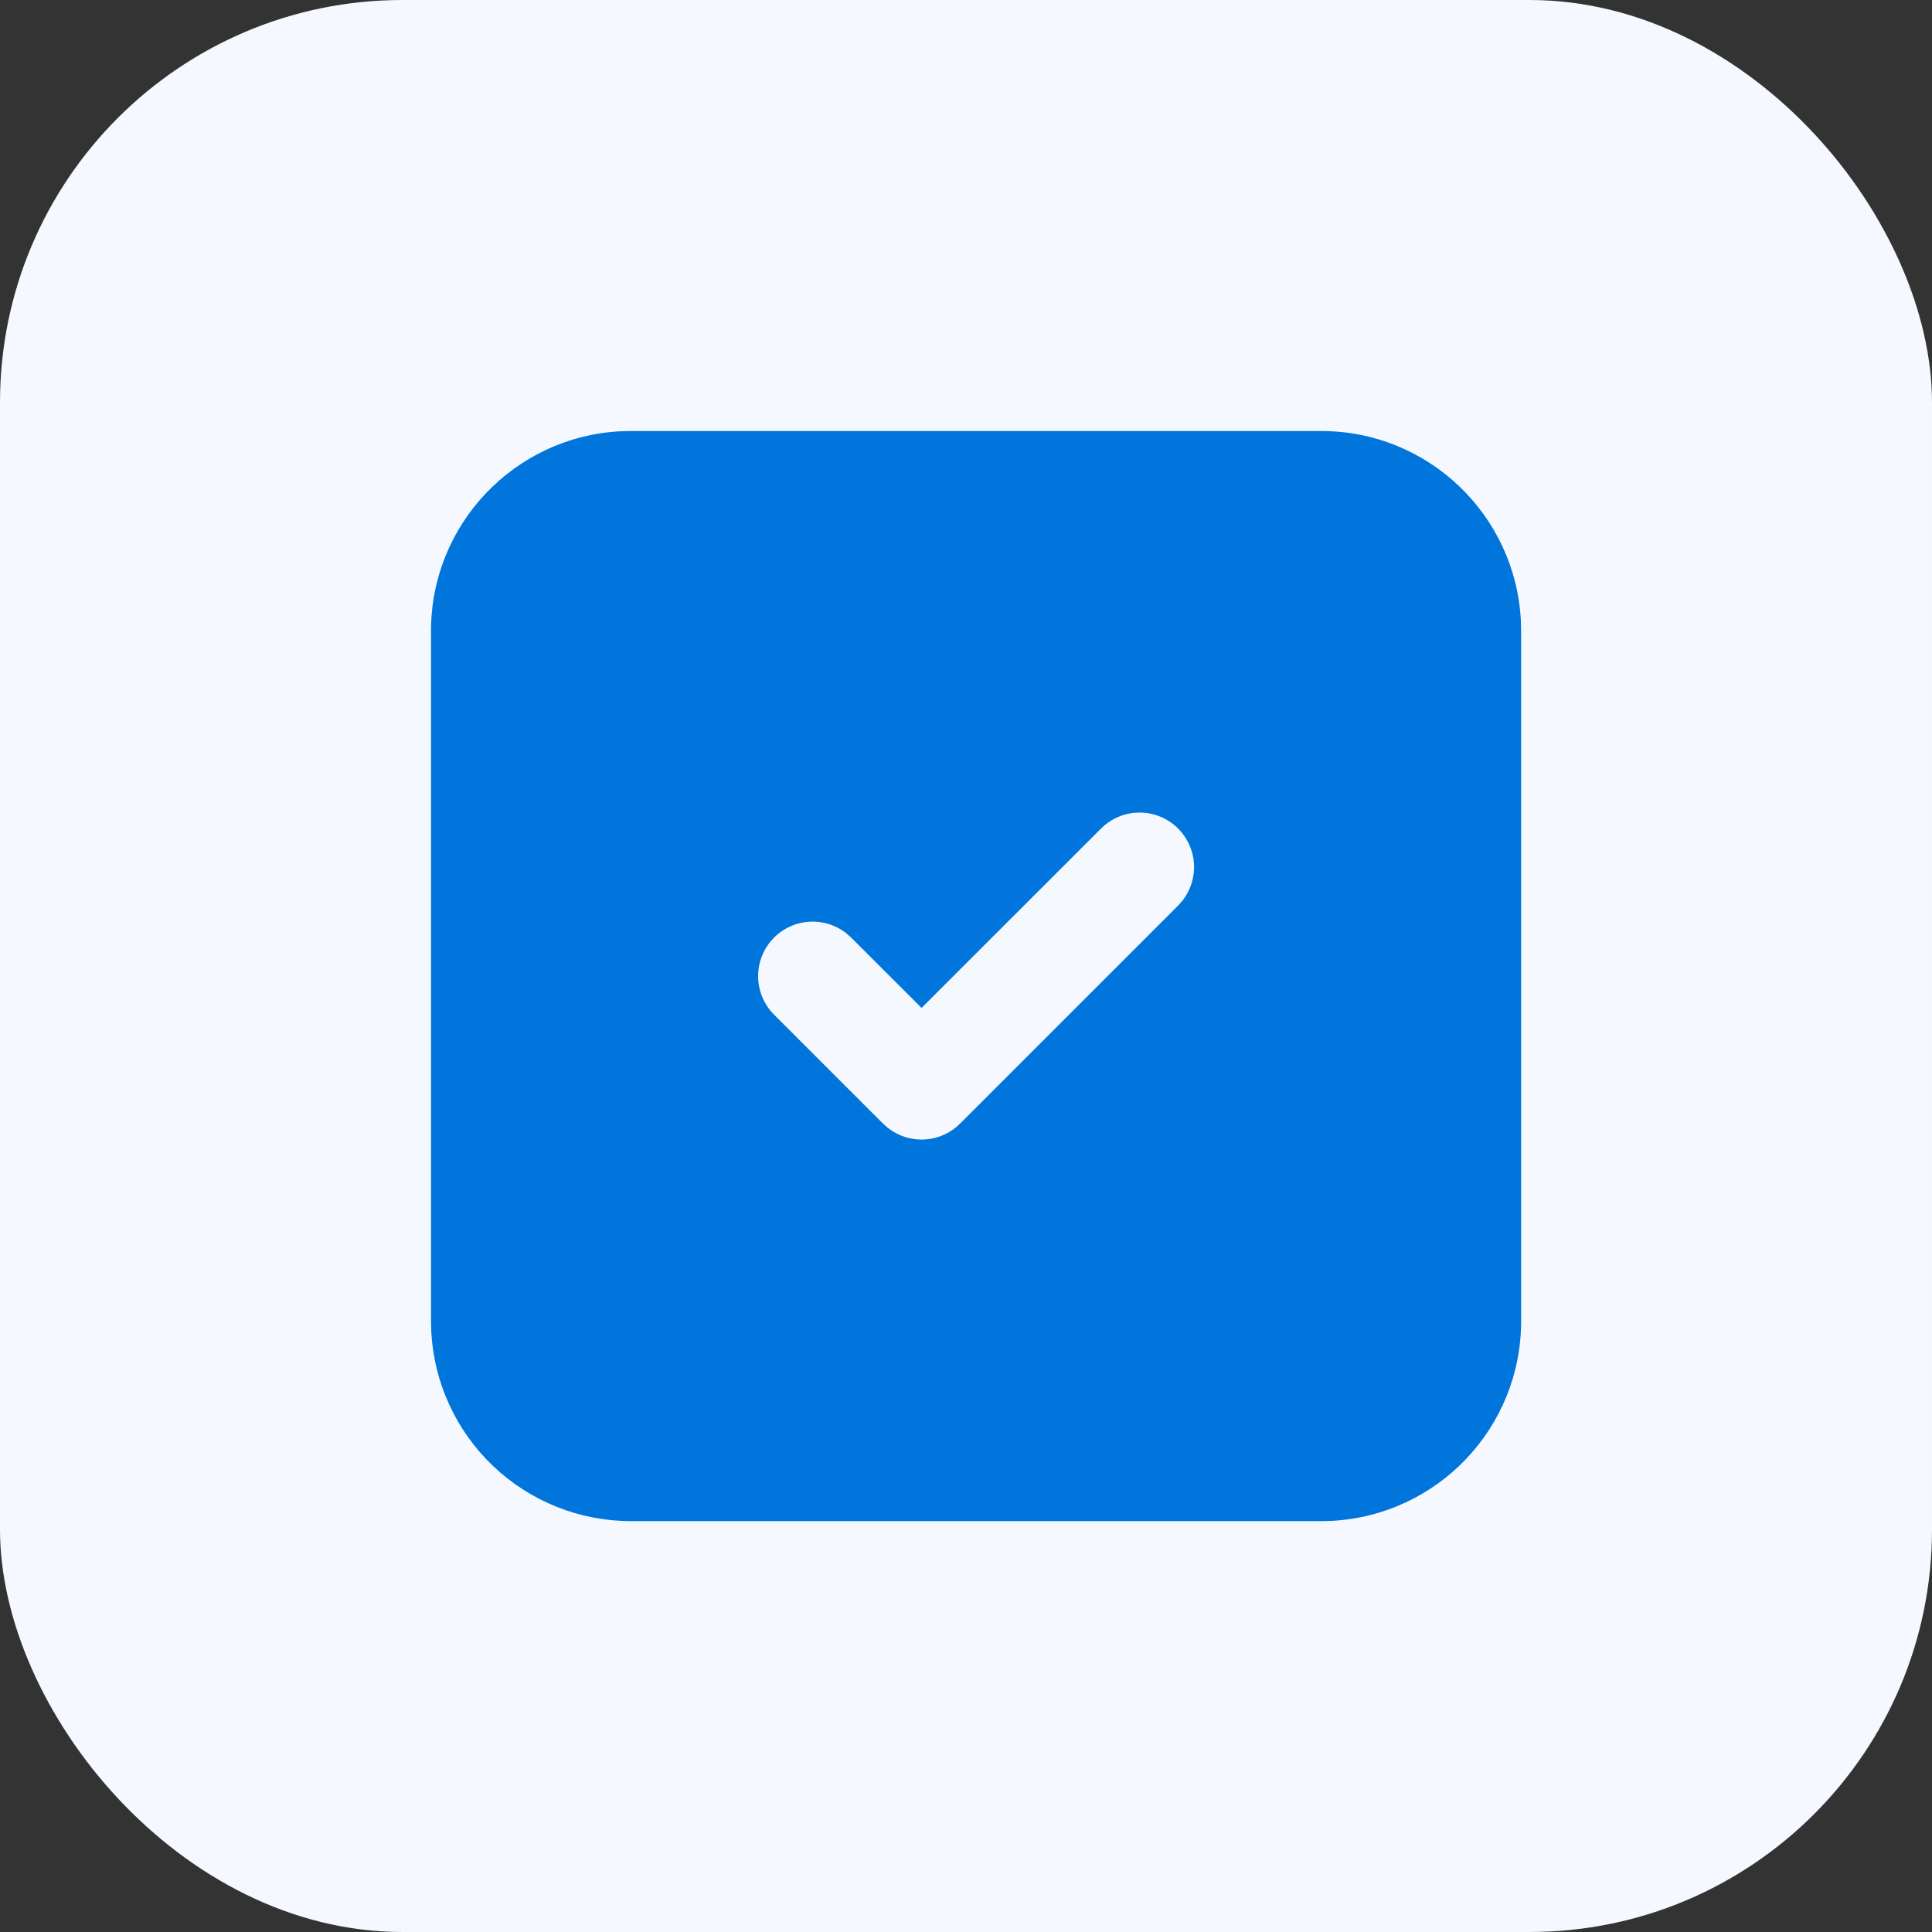
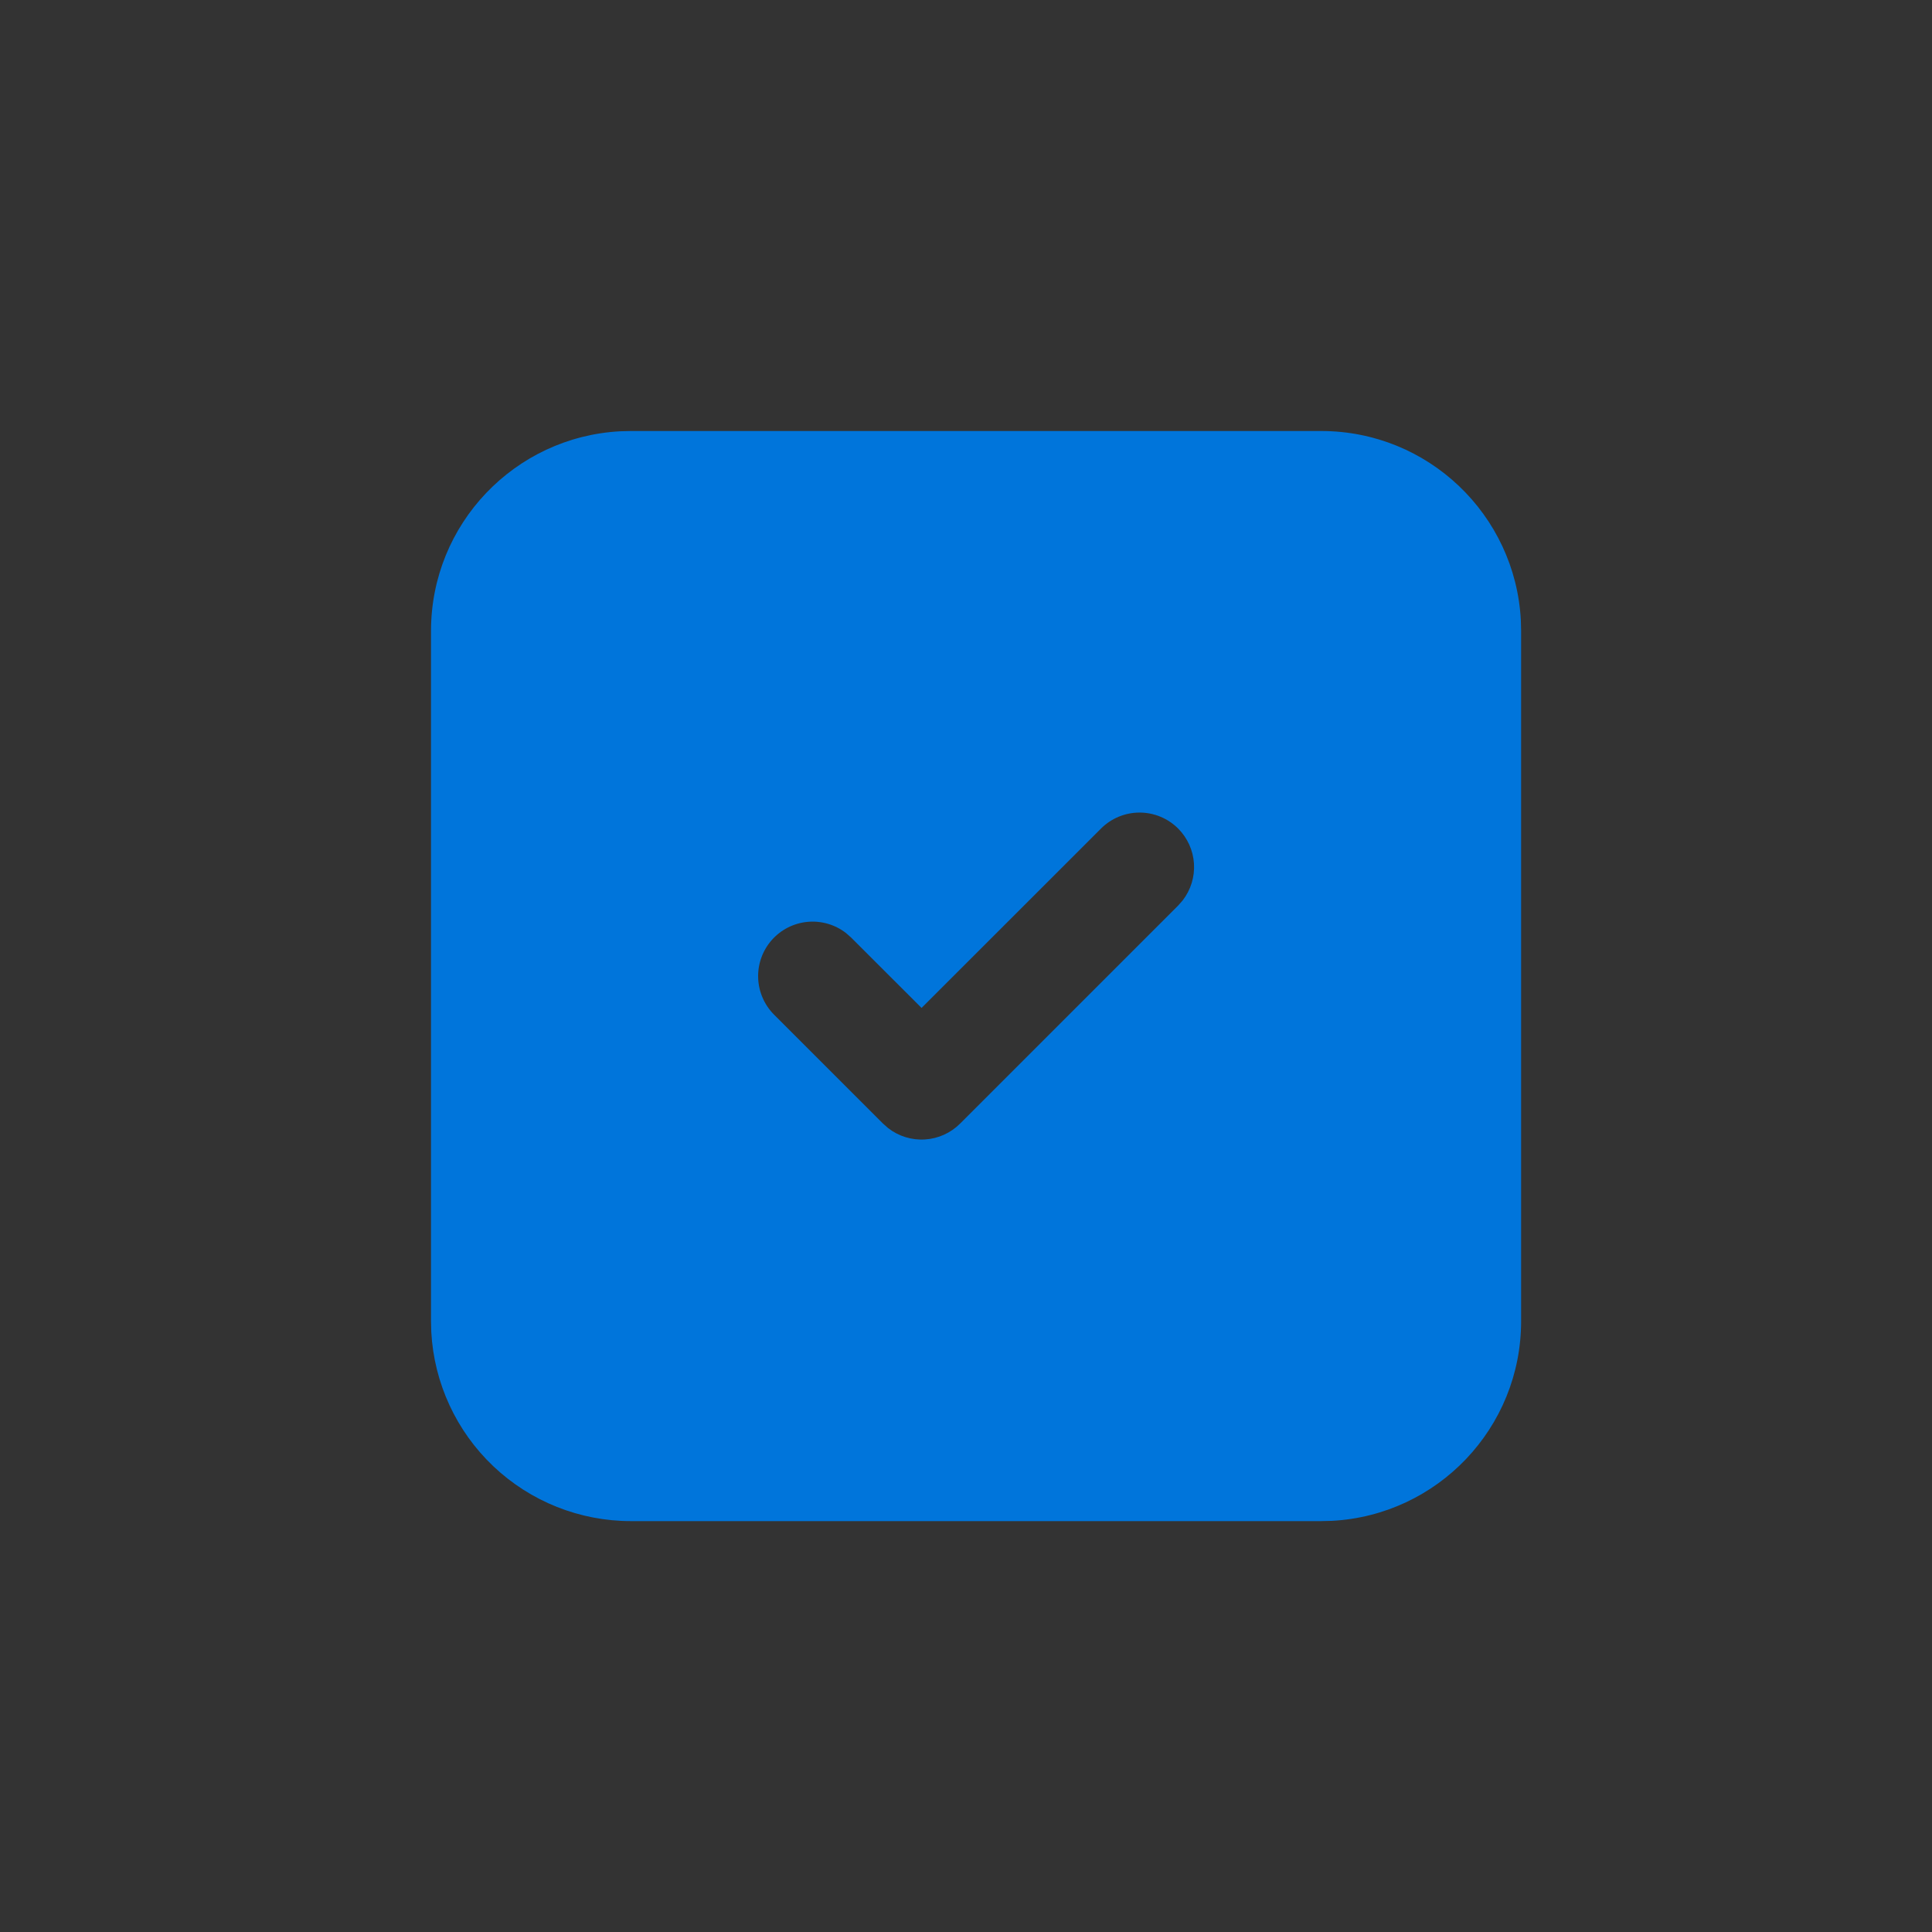
<svg xmlns="http://www.w3.org/2000/svg" width="96" height="96" viewBox="0 0 96 96" fill="none">
  <rect x="0" y="0" width="96" height="96" fill="#333333" stroke="none" />
-   <rect width="96" height="96" rx="20" fill="#F5F9FF" />
  <g clip-path="url(#clip0_11663_3555)">
    <path d="M65.652 21.417C70.96 21.417 75.294 25.579 75.57 30.82L75.583 31.348V65.652C75.583 70.96 71.421 75.293 66.18 75.57L65.652 75.583H31.348C28.806 75.583 26.36 74.608 24.515 72.859C22.669 71.109 21.566 68.719 21.43 66.18L21.417 65.652V31.348C21.417 26.04 25.579 21.706 30.82 21.43L31.348 21.417H65.652ZM58.54 41.169C58.032 40.661 57.343 40.376 56.625 40.376C55.907 40.376 55.218 40.661 54.71 41.169L45.792 50.084L42.29 46.585L42.035 46.36C41.491 45.94 40.807 45.742 40.122 45.807C39.437 45.872 38.802 46.196 38.347 46.712C37.892 47.228 37.651 47.898 37.672 48.586C37.693 49.273 37.975 49.927 38.46 50.415L43.877 55.831L44.132 56.056C44.653 56.46 45.303 56.661 45.962 56.619C46.62 56.578 47.24 56.298 47.706 55.831L58.54 44.998L58.765 44.743C59.169 44.222 59.369 43.572 59.328 42.913C59.286 42.255 59.006 41.635 58.54 41.169Z" fill="#0075DB" />
  </g>
  <defs>
    <clipPath id="clip0_11663_3555">
      <rect width="65" height="65" fill="white" transform="translate(16 16)" />
    </clipPath>
  </defs>
</svg>